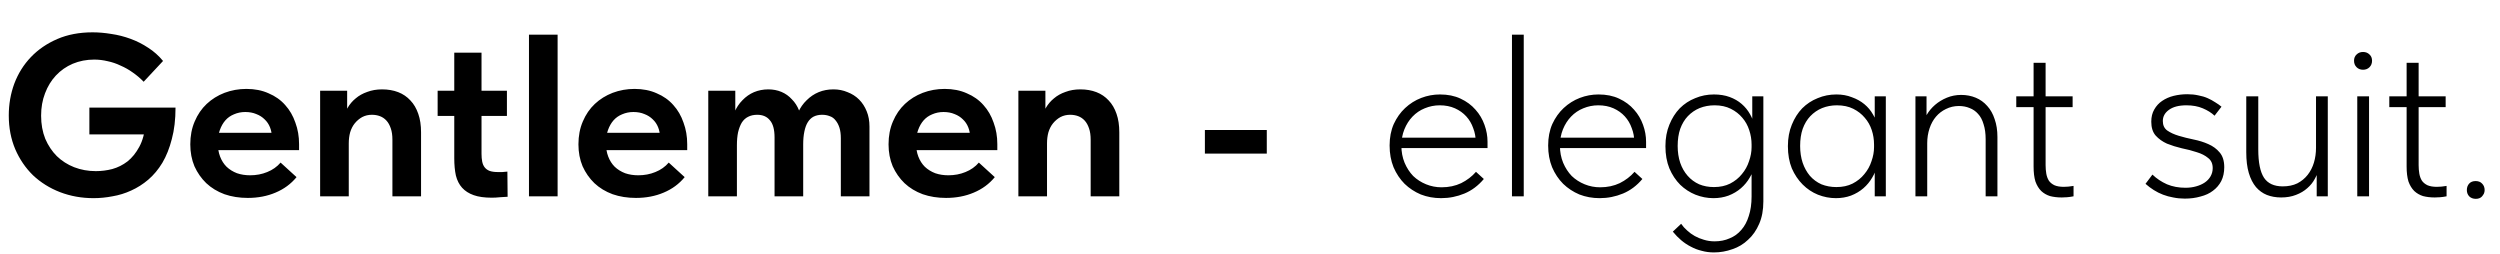
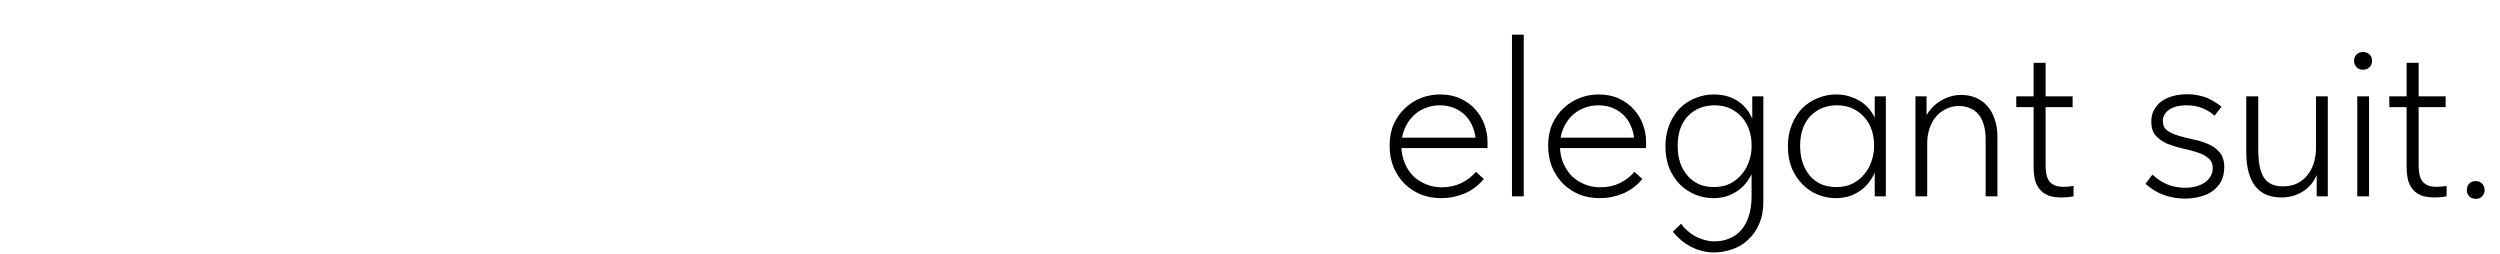
<svg xmlns="http://www.w3.org/2000/svg" width="433" height="44" viewBox="0 0 433 44" fill="none">
  <path d="M249.6 34.32C248.347 34.32 247.173 34.107 246.08 33.68C245.013 33.227 244.08 32.613 243.28 31.84C242.48 31.04 241.84 30.08 241.36 28.96C240.907 27.84 240.68 26.587 240.68 25.2C240.68 23.813 240.92 22.573 241.4 21.48C241.907 20.387 242.56 19.467 243.36 18.72C244.187 17.947 245.12 17.36 246.16 16.96C247.2 16.56 248.28 16.36 249.4 16.36C250.76 16.36 251.947 16.6 252.96 17.08C254 17.56 254.867 18.2 255.56 19C256.253 19.773 256.773 20.653 257.12 21.64C257.467 22.6 257.64 23.573 257.64 24.56V25.64H242.24V23.84H256.56L255.6 25.28V24.6C255.6 23.747 255.453 22.947 255.16 22.2C254.893 21.427 254.493 20.747 253.96 20.16C253.427 19.573 252.773 19.107 252 18.76C251.227 18.413 250.347 18.24 249.36 18.24C248.453 18.24 247.587 18.413 246.76 18.76C245.96 19.08 245.253 19.56 244.64 20.2C244.053 20.813 243.587 21.547 243.24 22.4C242.893 23.253 242.72 24.2 242.72 25.24C242.72 26.307 242.907 27.293 243.28 28.2C243.653 29.08 244.147 29.84 244.76 30.48C245.4 31.093 246.147 31.573 247 31.92C247.853 32.267 248.747 32.44 249.68 32.44C250.933 32.44 252.067 32.2 253.08 31.72C254.093 31.213 254.947 30.56 255.64 29.76L257 31C256.04 32.147 254.92 32.987 253.64 33.52C252.36 34.053 251.013 34.32 249.6 34.32ZM261.873 34V29.56V28.96V21.92V21.64V6H263.913V21.64V21.88V34H261.873ZM277.061 34.32C275.808 34.32 274.634 34.107 273.541 33.68C272.474 33.227 271.541 32.613 270.741 31.84C269.941 31.04 269.301 30.08 268.821 28.96C268.368 27.84 268.141 26.587 268.141 25.2C268.141 23.813 268.381 22.573 268.861 21.48C269.368 20.387 270.021 19.467 270.821 18.72C271.648 17.947 272.581 17.36 273.621 16.96C274.661 16.56 275.741 16.36 276.861 16.36C278.221 16.36 279.408 16.6 280.421 17.08C281.461 17.56 282.328 18.2 283.021 19C283.714 19.773 284.234 20.653 284.581 21.64C284.928 22.6 285.101 23.573 285.101 24.56V25.64H269.701V23.84H284.021L283.061 25.28V24.6C283.061 23.747 282.914 22.947 282.621 22.2C282.354 21.427 281.954 20.747 281.421 20.16C280.888 19.573 280.234 19.107 279.461 18.76C278.688 18.413 277.808 18.24 276.821 18.24C275.914 18.24 275.048 18.413 274.221 18.76C273.421 19.08 272.714 19.56 272.101 20.2C271.514 20.813 271.048 21.547 270.701 22.4C270.354 23.253 270.181 24.2 270.181 25.24C270.181 26.307 270.368 27.293 270.741 28.2C271.114 29.08 271.608 29.84 272.221 30.48C272.861 31.093 273.608 31.573 274.461 31.92C275.314 32.267 276.208 32.44 277.141 32.44C278.394 32.44 279.528 32.2 280.541 31.72C281.554 31.213 282.408 30.56 283.101 29.76L284.461 31C283.501 32.147 282.381 32.987 281.101 33.52C279.821 34.053 278.474 34.32 277.061 34.32ZM296.853 43.72C296.107 43.72 295.4 43.627 294.733 43.44C294.067 43.28 293.44 43.04 292.853 42.72C292.267 42.427 291.707 42.053 291.173 41.6C290.667 41.173 290.187 40.68 289.733 40.12L291.173 38.76C291.467 39.187 291.813 39.573 292.213 39.92C292.613 40.293 293.053 40.613 293.533 40.88C294.013 41.147 294.533 41.36 295.093 41.52C295.68 41.707 296.307 41.8 296.973 41.8C297.933 41.8 298.8 41.627 299.573 41.28C300.373 40.96 301.053 40.467 301.613 39.8C302.173 39.16 302.6 38.36 302.893 37.4C303.213 36.44 303.373 35.32 303.373 34.04V21.92L303.493 21.64V16.68H305.413V34.88C305.413 36.373 305.173 37.667 304.693 38.76C304.213 39.88 303.573 40.8 302.773 41.52C302 42.267 301.093 42.813 300.053 43.16C299.013 43.533 297.947 43.72 296.853 43.72ZM296.773 34.32C295.707 34.32 294.667 34.12 293.653 33.72C292.667 33.32 291.787 32.747 291.013 32C290.24 31.227 289.613 30.28 289.133 29.16C288.68 28.04 288.453 26.76 288.453 25.32C288.453 23.933 288.68 22.693 289.133 21.6C289.587 20.48 290.187 19.533 290.933 18.76C291.707 17.987 292.6 17.4 293.613 17C294.627 16.573 295.707 16.36 296.853 16.36C297.867 16.36 298.773 16.507 299.573 16.8C300.373 17.093 301.067 17.493 301.653 18C302.24 18.507 302.72 19.093 303.093 19.76C303.467 20.4 303.72 21.053 303.853 21.72L303.533 25.04H303.373C303.373 24.187 303.24 23.36 302.973 22.56C302.707 21.733 302.307 21.013 301.773 20.4C301.24 19.76 300.573 19.24 299.773 18.84C298.973 18.44 298.04 18.24 296.973 18.24C296.04 18.24 295.173 18.4 294.373 18.72C293.6 19.04 292.92 19.507 292.333 20.12C291.773 20.707 291.333 21.44 291.013 22.32C290.72 23.173 290.573 24.16 290.573 25.28C290.573 26.347 290.72 27.32 291.013 28.2C291.307 29.053 291.733 29.8 292.293 30.44C292.853 31.08 293.52 31.573 294.293 31.92C295.067 32.24 295.92 32.4 296.853 32.4C297.92 32.4 298.853 32.2 299.653 31.8C300.48 31.373 301.16 30.827 301.693 30.16C302.253 29.493 302.667 28.747 302.933 27.92C303.227 27.093 303.373 26.28 303.373 25.48H303.733L303.893 28.52C303.76 29.32 303.48 30.067 303.053 30.76C302.653 31.453 302.147 32.067 301.533 32.6C300.92 33.133 300.2 33.56 299.373 33.88C298.573 34.173 297.707 34.32 296.773 34.32ZM324.704 34V29.56L324.584 28.96V21.88L324.704 21.64V16.68H326.624V21.64V21.88V34H324.704ZM317.984 34.32C316.918 34.32 315.878 34.12 314.864 33.72C313.878 33.32 312.998 32.733 312.224 31.96C311.451 31.187 310.824 30.253 310.344 29.16C309.891 28.04 309.664 26.76 309.664 25.32C309.664 23.933 309.891 22.693 310.344 21.6C310.798 20.48 311.398 19.533 312.144 18.76C312.918 17.987 313.811 17.4 314.824 17C315.838 16.573 316.918 16.36 318.064 16.36C319.051 16.36 319.944 16.52 320.744 16.84C321.571 17.133 322.291 17.533 322.904 18.04C323.518 18.547 324.011 19.133 324.384 19.8C324.784 20.44 325.051 21.093 325.184 21.76L324.744 25.04H324.584C324.584 24.16 324.451 23.32 324.184 22.52C323.918 21.72 323.518 21.013 322.984 20.4C322.451 19.76 321.784 19.24 320.984 18.84C320.184 18.44 319.238 18.24 318.144 18.24C317.238 18.24 316.384 18.4 315.584 18.72C314.811 19.04 314.131 19.507 313.544 20.12C312.984 20.707 312.544 21.44 312.224 22.32C311.931 23.173 311.784 24.16 311.784 25.28C311.784 26.347 311.931 27.32 312.224 28.2C312.518 29.053 312.931 29.8 313.464 30.44C314.024 31.08 314.691 31.573 315.464 31.92C316.264 32.24 317.131 32.4 318.064 32.4C319.131 32.4 320.064 32.2 320.864 31.8C321.691 31.373 322.371 30.827 322.904 30.16C323.464 29.493 323.878 28.747 324.144 27.92C324.438 27.093 324.584 26.28 324.584 25.48H324.944L325.104 28.52C324.971 29.32 324.691 30.067 324.264 30.76C323.864 31.453 323.358 32.067 322.744 32.6C322.131 33.133 321.411 33.56 320.584 33.88C319.784 34.173 318.918 34.32 317.984 34.32ZM331.755 34V29.56V28.96V21.92V21.64V16.68H333.675V21.64L333.795 21.92V34H331.755ZM343.915 24.12C343.915 23.107 343.795 22.24 343.555 21.52C343.342 20.773 343.022 20.173 342.595 19.72C342.195 19.267 341.715 18.933 341.155 18.72C340.595 18.48 339.969 18.36 339.275 18.36C338.475 18.36 337.729 18.533 337.035 18.88C336.369 19.2 335.795 19.64 335.315 20.2C334.835 20.76 334.462 21.44 334.195 22.24C333.929 23.04 333.795 23.893 333.795 24.8H333.035V21.84C333.115 21.173 333.342 20.52 333.715 19.88C334.089 19.24 334.569 18.667 335.155 18.16C335.742 17.653 336.422 17.24 337.195 16.92C337.969 16.6 338.795 16.44 339.675 16.44C340.582 16.44 341.422 16.6 342.195 16.92C342.969 17.24 343.635 17.72 344.195 18.36C344.755 18.973 345.182 19.733 345.475 20.64C345.795 21.547 345.955 22.573 345.955 23.72V24.08V34H343.915V24.12ZM357.098 34.2C356.351 34.2 355.671 34.12 355.058 33.96C354.471 33.773 353.964 33.48 353.538 33.08C353.111 32.653 352.778 32.107 352.538 31.44C352.324 30.747 352.218 29.88 352.218 28.84V10.88H354.298V28.6C354.298 29.107 354.338 29.6 354.418 30.08C354.498 30.533 354.644 30.933 354.858 31.28C355.071 31.6 355.391 31.867 355.818 32.08C356.244 32.267 356.791 32.36 357.458 32.36C357.724 32.36 357.991 32.347 358.258 32.32C358.551 32.293 358.844 32.253 359.138 32.2V34C358.738 34.08 358.364 34.133 358.018 34.16C357.671 34.187 357.364 34.2 357.098 34.2ZM349.218 18.56V16.68H358.978V18.56H349.218ZM378.401 34.4C377.707 34.4 377.041 34.333 376.401 34.2C375.787 34.093 375.201 33.933 374.641 33.72C374.081 33.507 373.547 33.24 373.041 32.92C372.534 32.6 372.054 32.24 371.601 31.84L372.801 30.24C373.521 30.933 374.361 31.493 375.321 31.92C376.281 32.32 377.347 32.52 378.521 32.52C379.187 32.52 379.801 32.44 380.361 32.28C380.947 32.12 381.454 31.893 381.881 31.6C382.307 31.307 382.641 30.947 382.881 30.52C383.121 30.093 383.241 29.627 383.241 29.12C383.241 28.347 382.974 27.76 382.441 27.36C381.934 26.933 381.281 26.6 380.481 26.36C379.681 26.093 378.814 25.867 377.881 25.68C376.974 25.467 376.121 25.2 375.321 24.88C374.547 24.533 373.894 24.067 373.361 23.48C372.854 22.893 372.601 22.093 372.601 21.08C372.601 20.253 372.774 19.547 373.121 18.96C373.467 18.347 373.921 17.853 374.481 17.48C375.067 17.08 375.734 16.787 376.481 16.6C377.254 16.413 378.041 16.32 378.841 16.32C379.534 16.32 380.174 16.387 380.761 16.52C381.347 16.627 381.881 16.787 382.361 17C382.841 17.213 383.281 17.453 383.681 17.72C384.081 17.96 384.441 18.213 384.761 18.48L383.561 20.04C383.027 19.533 382.347 19.107 381.521 18.76C380.721 18.413 379.774 18.24 378.681 18.24C377.374 18.24 376.361 18.507 375.641 19.04C374.947 19.547 374.601 20.187 374.601 20.96C374.601 21.68 374.854 22.227 375.361 22.6C375.894 22.973 376.561 23.28 377.361 23.52C378.161 23.76 379.014 23.973 379.921 24.16C380.854 24.347 381.707 24.613 382.481 24.96C383.281 25.307 383.934 25.787 384.441 26.4C384.974 27.013 385.241 27.867 385.241 28.96C385.241 29.867 385.067 30.667 384.721 31.36C384.374 32.027 383.894 32.587 383.281 33.04C382.694 33.493 381.974 33.827 381.121 34.04C380.294 34.28 379.387 34.4 378.401 34.4ZM395.093 34.2C394.187 34.2 393.36 34.053 392.613 33.76C391.893 33.467 391.267 33.013 390.733 32.4C390.2 31.76 389.787 30.947 389.493 29.96C389.2 28.973 389.053 27.773 389.053 26.36V16.68H391.133V25.88C391.133 28.147 391.467 29.787 392.133 30.8C392.8 31.787 393.88 32.28 395.373 32.28C396.333 32.28 397.173 32.107 397.893 31.76C398.613 31.387 399.213 30.893 399.693 30.28C400.173 29.667 400.533 28.96 400.773 28.16C401.013 27.36 401.133 26.507 401.133 25.6V16.68H403.173V34H401.253V28.72L401.653 29.08C401.52 29.72 401.28 30.347 400.933 30.96C400.613 31.573 400.173 32.12 399.613 32.6C399.08 33.08 398.427 33.467 397.653 33.76C396.907 34.053 396.053 34.2 395.093 34.2ZM408.279 34V16.68H410.319V34H408.279ZM409.279 12.08C408.825 12.08 408.452 11.933 408.159 11.64C407.865 11.347 407.719 10.973 407.719 10.52C407.719 10.067 407.865 9.707 408.159 9.44C408.452 9.147 408.825 9 409.279 9C409.732 9 410.105 9.147 410.399 9.44C410.692 9.707 410.839 10.067 410.839 10.52C410.839 10.973 410.692 11.347 410.399 11.64C410.105 11.933 409.732 12.08 409.279 12.08ZM421.707 34.2C420.961 34.2 420.281 34.12 419.667 33.96C419.081 33.773 418.574 33.48 418.147 33.08C417.721 32.653 417.387 32.107 417.147 31.44C416.934 30.747 416.827 29.88 416.827 28.84V10.88H418.907V28.6C418.907 29.107 418.947 29.6 419.027 30.08C419.107 30.533 419.254 30.933 419.467 31.28C419.681 31.6 420.001 31.867 420.427 32.08C420.854 32.267 421.401 32.36 422.067 32.36C422.334 32.36 422.601 32.347 422.867 32.32C423.161 32.293 423.454 32.253 423.747 32.2V34C423.347 34.08 422.974 34.133 422.627 34.16C422.281 34.187 421.974 34.2 421.707 34.2ZM413.827 18.56V16.68H423.587V18.56H413.827ZM428.819 34.44C428.339 34.44 427.953 34.293 427.659 34C427.393 33.707 427.259 33.347 427.259 32.92C427.259 32.467 427.393 32.093 427.659 31.8C427.926 31.507 428.299 31.36 428.779 31.36C429.259 31.36 429.633 31.507 429.899 31.8C430.193 32.093 430.339 32.467 430.339 32.92C430.339 33.133 430.299 33.333 430.219 33.52C430.139 33.68 430.033 33.84 429.899 34C429.793 34.133 429.646 34.24 429.459 34.32C429.273 34.4 429.059 34.44 428.819 34.44Z" fill="black" />
-   <path d="M16.2 34.32C14.147 34.32 12.213 33.973 10.4 33.28C8.613 32.587 7.053 31.613 5.72 30.36C4.413 29.08 3.387 27.573 2.64 25.84C1.893 24.08 1.52 22.133 1.52 20C1.52 18.053 1.84 16.213 2.48 14.48C3.147 12.72 4.107 11.187 5.36 9.88C6.613 8.573 8.133 7.533 9.92 6.76C11.707 5.987 13.747 5.6 16.04 5.6C17.08 5.6 18.16 5.693 19.28 5.88C20.4 6.04 21.507 6.32 22.6 6.72C23.693 7.12 24.72 7.64 25.68 8.28C26.64 8.893 27.493 9.653 28.24 10.56L24.88 14.16C24.32 13.573 23.693 13.04 23 12.56C22.333 12.08 21.627 11.68 20.88 11.36C20.16 11.013 19.413 10.76 18.64 10.6C17.867 10.413 17.093 10.32 16.32 10.32C14.987 10.32 13.747 10.56 12.6 11.04C11.48 11.52 10.507 12.2 9.68 13.08C8.88 13.933 8.253 14.96 7.8 16.16C7.347 17.333 7.12 18.627 7.12 20.04C7.12 21.507 7.36 22.84 7.84 24.04C8.347 25.213 9.013 26.213 9.84 27.04C10.693 27.867 11.693 28.507 12.84 28.96C14.013 29.413 15.267 29.64 16.6 29.64C17.56 29.64 18.507 29.52 19.44 29.28C20.4 29.013 21.28 28.573 22.08 27.96C22.88 27.32 23.56 26.48 24.12 25.44C24.707 24.373 25.067 23.027 25.2 21.4L26.92 23.28H15.48V18.64H30.4C30.4 20.693 30.187 22.507 29.76 24.08C29.36 25.653 28.813 27.027 28.12 28.2C27.427 29.347 26.613 30.32 25.68 31.12C24.773 31.893 23.787 32.52 22.72 33C21.68 33.48 20.6 33.813 19.48 34C18.387 34.213 17.293 34.32 16.2 34.32ZM42.919 34.28C41.452 34.28 40.105 34.067 38.879 33.64C37.652 33.187 36.599 32.547 35.719 31.72C34.865 30.893 34.185 29.92 33.679 28.8C33.199 27.653 32.959 26.387 32.959 25C32.959 23.533 33.212 22.213 33.719 21.04C34.225 19.84 34.919 18.827 35.799 18C36.679 17.173 37.705 16.533 38.879 16.08C40.079 15.627 41.345 15.4 42.679 15.4C44.119 15.4 45.399 15.653 46.519 16.16C47.665 16.64 48.625 17.32 49.399 18.2C50.172 19.053 50.759 20.067 51.159 21.24C51.585 22.387 51.799 23.627 51.799 24.96V26H35.839V23H50.079L47.079 25.12V23.72C47.079 23.133 46.972 22.573 46.759 22.04C46.545 21.507 46.239 21.053 45.839 20.68C45.439 20.28 44.959 19.973 44.399 19.76C43.839 19.52 43.199 19.4 42.479 19.4C41.785 19.4 41.132 19.533 40.519 19.8C39.932 20.04 39.439 20.387 39.039 20.84C38.639 21.293 38.319 21.853 38.079 22.52C37.839 23.16 37.719 23.893 37.719 24.72C37.719 25.627 37.852 26.427 38.119 27.12C38.385 27.813 38.759 28.4 39.239 28.88C39.745 29.36 40.345 29.733 41.039 30C41.732 30.24 42.492 30.36 43.319 30.36C44.385 30.36 45.372 30.173 46.279 29.8C47.212 29.427 47.985 28.88 48.599 28.16L51.359 30.68C50.399 31.853 49.185 32.747 47.719 33.36C46.279 33.973 44.679 34.28 42.919 34.28ZM55.446 34V29.56V28.96V20.96V20.68V15.72H60.126V20.68L60.406 20.96V34H55.446ZM67.966 24.2C67.966 23.427 67.873 22.773 67.686 22.24C67.499 21.68 67.246 21.227 66.926 20.88C66.606 20.533 66.233 20.28 65.806 20.12C65.379 19.96 64.913 19.88 64.406 19.88C63.793 19.88 63.233 20.013 62.726 20.28C62.246 20.547 61.819 20.907 61.446 21.36C61.099 21.787 60.833 22.307 60.646 22.92C60.486 23.507 60.406 24.147 60.406 24.84H59.446V20.64C59.606 19.947 59.859 19.293 60.206 18.68C60.579 18.04 61.046 17.493 61.606 17.04C62.166 16.56 62.833 16.187 63.606 15.92C64.379 15.627 65.233 15.48 66.166 15.48C67.206 15.48 68.139 15.64 68.966 15.96C69.793 16.28 70.499 16.76 71.086 17.4C71.673 18.013 72.126 18.787 72.446 19.72C72.766 20.627 72.926 21.693 72.926 22.92V23.32V34H67.966V24.2ZM85.159 34.24C83.906 34.24 82.866 34.093 82.039 33.8C81.212 33.507 80.546 33.08 80.039 32.52C79.532 31.96 79.172 31.253 78.959 30.4C78.772 29.547 78.679 28.547 78.679 27.4V9.12H83.399V26.64C83.399 27.147 83.439 27.6 83.519 28C83.599 28.4 83.746 28.733 83.959 29C84.172 29.267 84.452 29.467 84.799 29.6C85.172 29.733 85.652 29.8 86.239 29.8C86.452 29.8 86.706 29.8 86.999 29.8C87.292 29.773 87.586 29.747 87.879 29.72L87.919 34.08C87.546 34.107 87.106 34.133 86.599 34.16C86.119 34.213 85.639 34.24 85.159 34.24ZM75.799 20.08V15.72H87.799V20.08H75.799ZM91.618 34V29.56V28.96V20.96V20.72V6H96.578V20.72V20.96V34H91.618ZM110.145 34.28C108.679 34.28 107.332 34.067 106.105 33.64C104.879 33.187 103.825 32.547 102.945 31.72C102.092 30.893 101.412 29.92 100.905 28.8C100.425 27.653 100.185 26.387 100.185 25C100.185 23.533 100.439 22.213 100.945 21.04C101.452 19.84 102.145 18.827 103.025 18C103.905 17.173 104.932 16.533 106.105 16.08C107.305 15.627 108.572 15.4 109.905 15.4C111.345 15.4 112.625 15.653 113.745 16.16C114.892 16.64 115.852 17.32 116.625 18.2C117.399 19.053 117.985 20.067 118.385 21.24C118.812 22.387 119.025 23.627 119.025 24.96V26H103.065V23H117.305L114.305 25.12V23.72C114.305 23.133 114.199 22.573 113.985 22.04C113.772 21.507 113.465 21.053 113.065 20.68C112.665 20.28 112.185 19.973 111.625 19.76C111.065 19.52 110.425 19.4 109.705 19.4C109.012 19.4 108.359 19.533 107.745 19.8C107.159 20.04 106.665 20.387 106.265 20.84C105.865 21.293 105.545 21.853 105.305 22.52C105.065 23.16 104.945 23.893 104.945 24.72C104.945 25.627 105.079 26.427 105.345 27.12C105.612 27.813 105.985 28.4 106.465 28.88C106.972 29.36 107.572 29.733 108.265 30C108.959 30.24 109.719 30.36 110.545 30.36C111.612 30.36 112.599 30.173 113.505 29.8C114.439 29.427 115.212 28.88 115.825 28.16L118.585 30.68C117.625 31.853 116.412 32.747 114.945 33.36C113.505 33.973 111.905 34.28 110.145 34.28ZM122.673 34V29.56V28.96V20.96V20.68V15.72H127.353V20.68L127.633 20.96V34H122.673ZM134.153 23.8C134.153 22.44 133.886 21.453 133.353 20.84C132.846 20.2 132.113 19.88 131.153 19.88C130.539 19.88 130.006 20 129.553 20.24C129.126 20.453 128.766 20.787 128.473 21.24C128.206 21.693 127.993 22.253 127.833 22.92C127.699 23.56 127.633 24.307 127.633 25.16H126.593V22.2C126.646 21.213 126.846 20.307 127.193 19.48C127.539 18.653 128.006 17.947 128.593 17.36C129.179 16.747 129.846 16.28 130.592 15.96C131.366 15.64 132.193 15.48 133.073 15.48C133.899 15.48 134.659 15.627 135.353 15.92C136.046 16.213 136.646 16.64 137.153 17.2C137.686 17.733 138.099 18.373 138.393 19.12C138.713 19.867 138.886 20.68 138.913 21.56L139.113 22.48V34H134.153V23.8ZM145.633 23.96C145.633 23.24 145.553 22.627 145.393 22.12C145.233 21.613 145.006 21.187 144.713 20.84C144.446 20.493 144.113 20.253 143.713 20.12C143.313 19.96 142.873 19.88 142.393 19.88C141.833 19.88 141.339 19.987 140.913 20.2C140.513 20.413 140.179 20.733 139.913 21.16C139.646 21.587 139.446 22.133 139.313 22.8C139.179 23.44 139.113 24.173 139.113 25H137.633V22.2C137.686 21.213 137.886 20.307 138.233 19.48C138.606 18.653 139.099 17.947 139.713 17.36C140.326 16.747 141.019 16.28 141.793 15.96C142.566 15.64 143.419 15.48 144.353 15.48C145.233 15.48 146.046 15.64 146.793 15.96C147.566 16.253 148.233 16.68 148.793 17.24C149.353 17.8 149.793 18.48 150.113 19.28C150.433 20.053 150.593 20.933 150.593 21.92V22.4V34H145.633V23.96ZM163.856 34.28C162.39 34.28 161.043 34.067 159.816 33.64C158.59 33.187 157.536 32.547 156.656 31.72C155.803 30.893 155.123 29.92 154.616 28.8C154.136 27.653 153.896 26.387 153.896 25C153.896 23.533 154.15 22.213 154.656 21.04C155.163 19.84 155.856 18.827 156.736 18C157.616 17.173 158.643 16.533 159.816 16.08C161.016 15.627 162.283 15.4 163.616 15.4C165.056 15.4 166.336 15.653 167.456 16.16C168.603 16.64 169.563 17.32 170.336 18.2C171.11 19.053 171.696 20.067 172.096 21.24C172.523 22.387 172.736 23.627 172.736 24.96V26H156.776V23H171.016L168.016 25.12V23.72C168.016 23.133 167.91 22.573 167.696 22.04C167.483 21.507 167.176 21.053 166.776 20.68C166.376 20.28 165.896 19.973 165.336 19.76C164.776 19.52 164.136 19.4 163.416 19.4C162.723 19.4 162.07 19.533 161.456 19.8C160.87 20.04 160.376 20.387 159.976 20.84C159.576 21.293 159.256 21.853 159.016 22.52C158.776 23.16 158.656 23.893 158.656 24.72C158.656 25.627 158.79 26.427 159.056 27.12C159.323 27.813 159.696 28.4 160.176 28.88C160.683 29.36 161.283 29.733 161.976 30C162.67 30.24 163.43 30.36 164.256 30.36C165.323 30.36 166.31 30.173 167.216 29.8C168.15 29.427 168.923 28.88 169.536 28.16L172.296 30.68C171.336 31.853 170.123 32.747 168.656 33.36C167.216 33.973 165.616 34.28 163.856 34.28ZM176.383 34V29.56V28.96V20.96V20.68V15.72H181.063V20.68L181.343 20.96V34H176.383ZM188.903 24.2C188.903 23.427 188.81 22.773 188.623 22.24C188.437 21.68 188.183 21.227 187.863 20.88C187.543 20.533 187.17 20.28 186.743 20.12C186.317 19.96 185.85 19.88 185.343 19.88C184.73 19.88 184.17 20.013 183.663 20.28C183.183 20.547 182.757 20.907 182.383 21.36C182.037 21.787 181.77 22.307 181.583 22.92C181.423 23.507 181.343 24.147 181.343 24.84H180.383V20.64C180.543 19.947 180.797 19.293 181.143 18.68C181.517 18.04 181.983 17.493 182.543 17.04C183.103 16.56 183.77 16.187 184.543 15.92C185.317 15.627 186.17 15.48 187.103 15.48C188.143 15.48 189.077 15.64 189.903 15.96C190.73 16.28 191.437 16.76 192.023 17.4C192.61 18.013 193.063 18.787 193.383 19.72C193.703 20.627 193.863 21.693 193.863 22.92V23.32V34H188.903V24.2ZM219.407 22.52V26.6H208.687V22.52H219.407Z" fill="black" />
</svg>